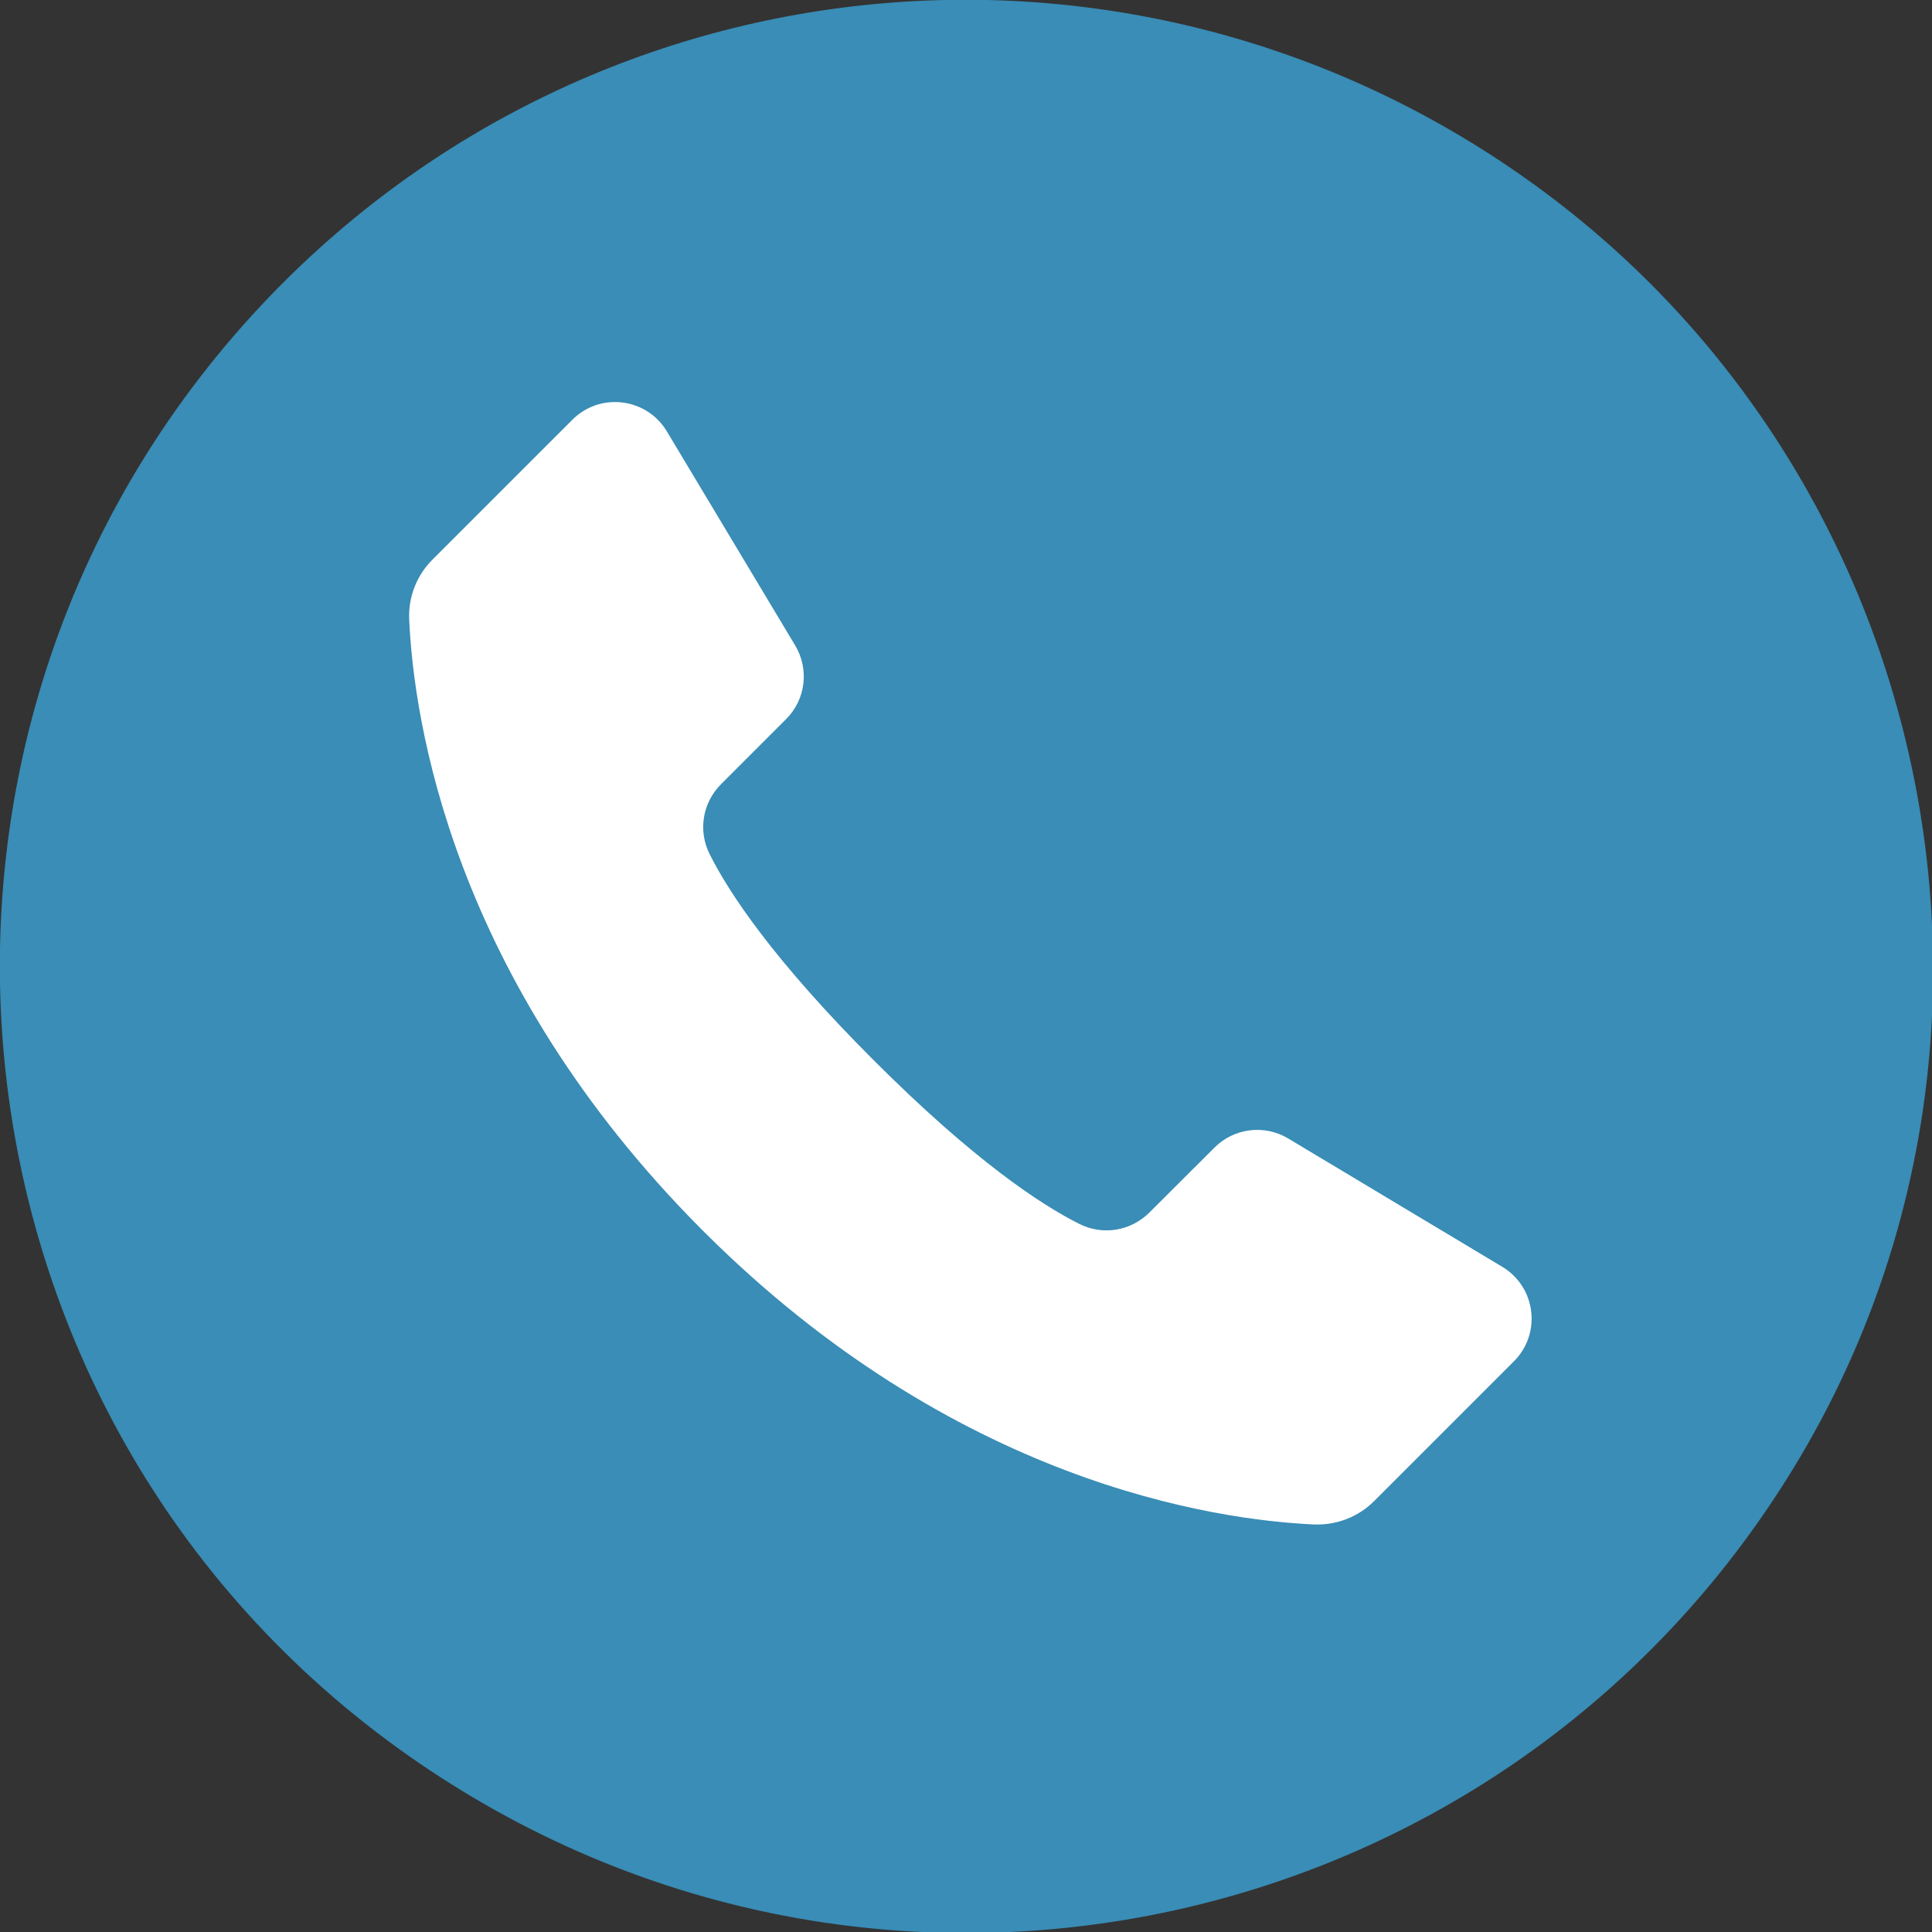
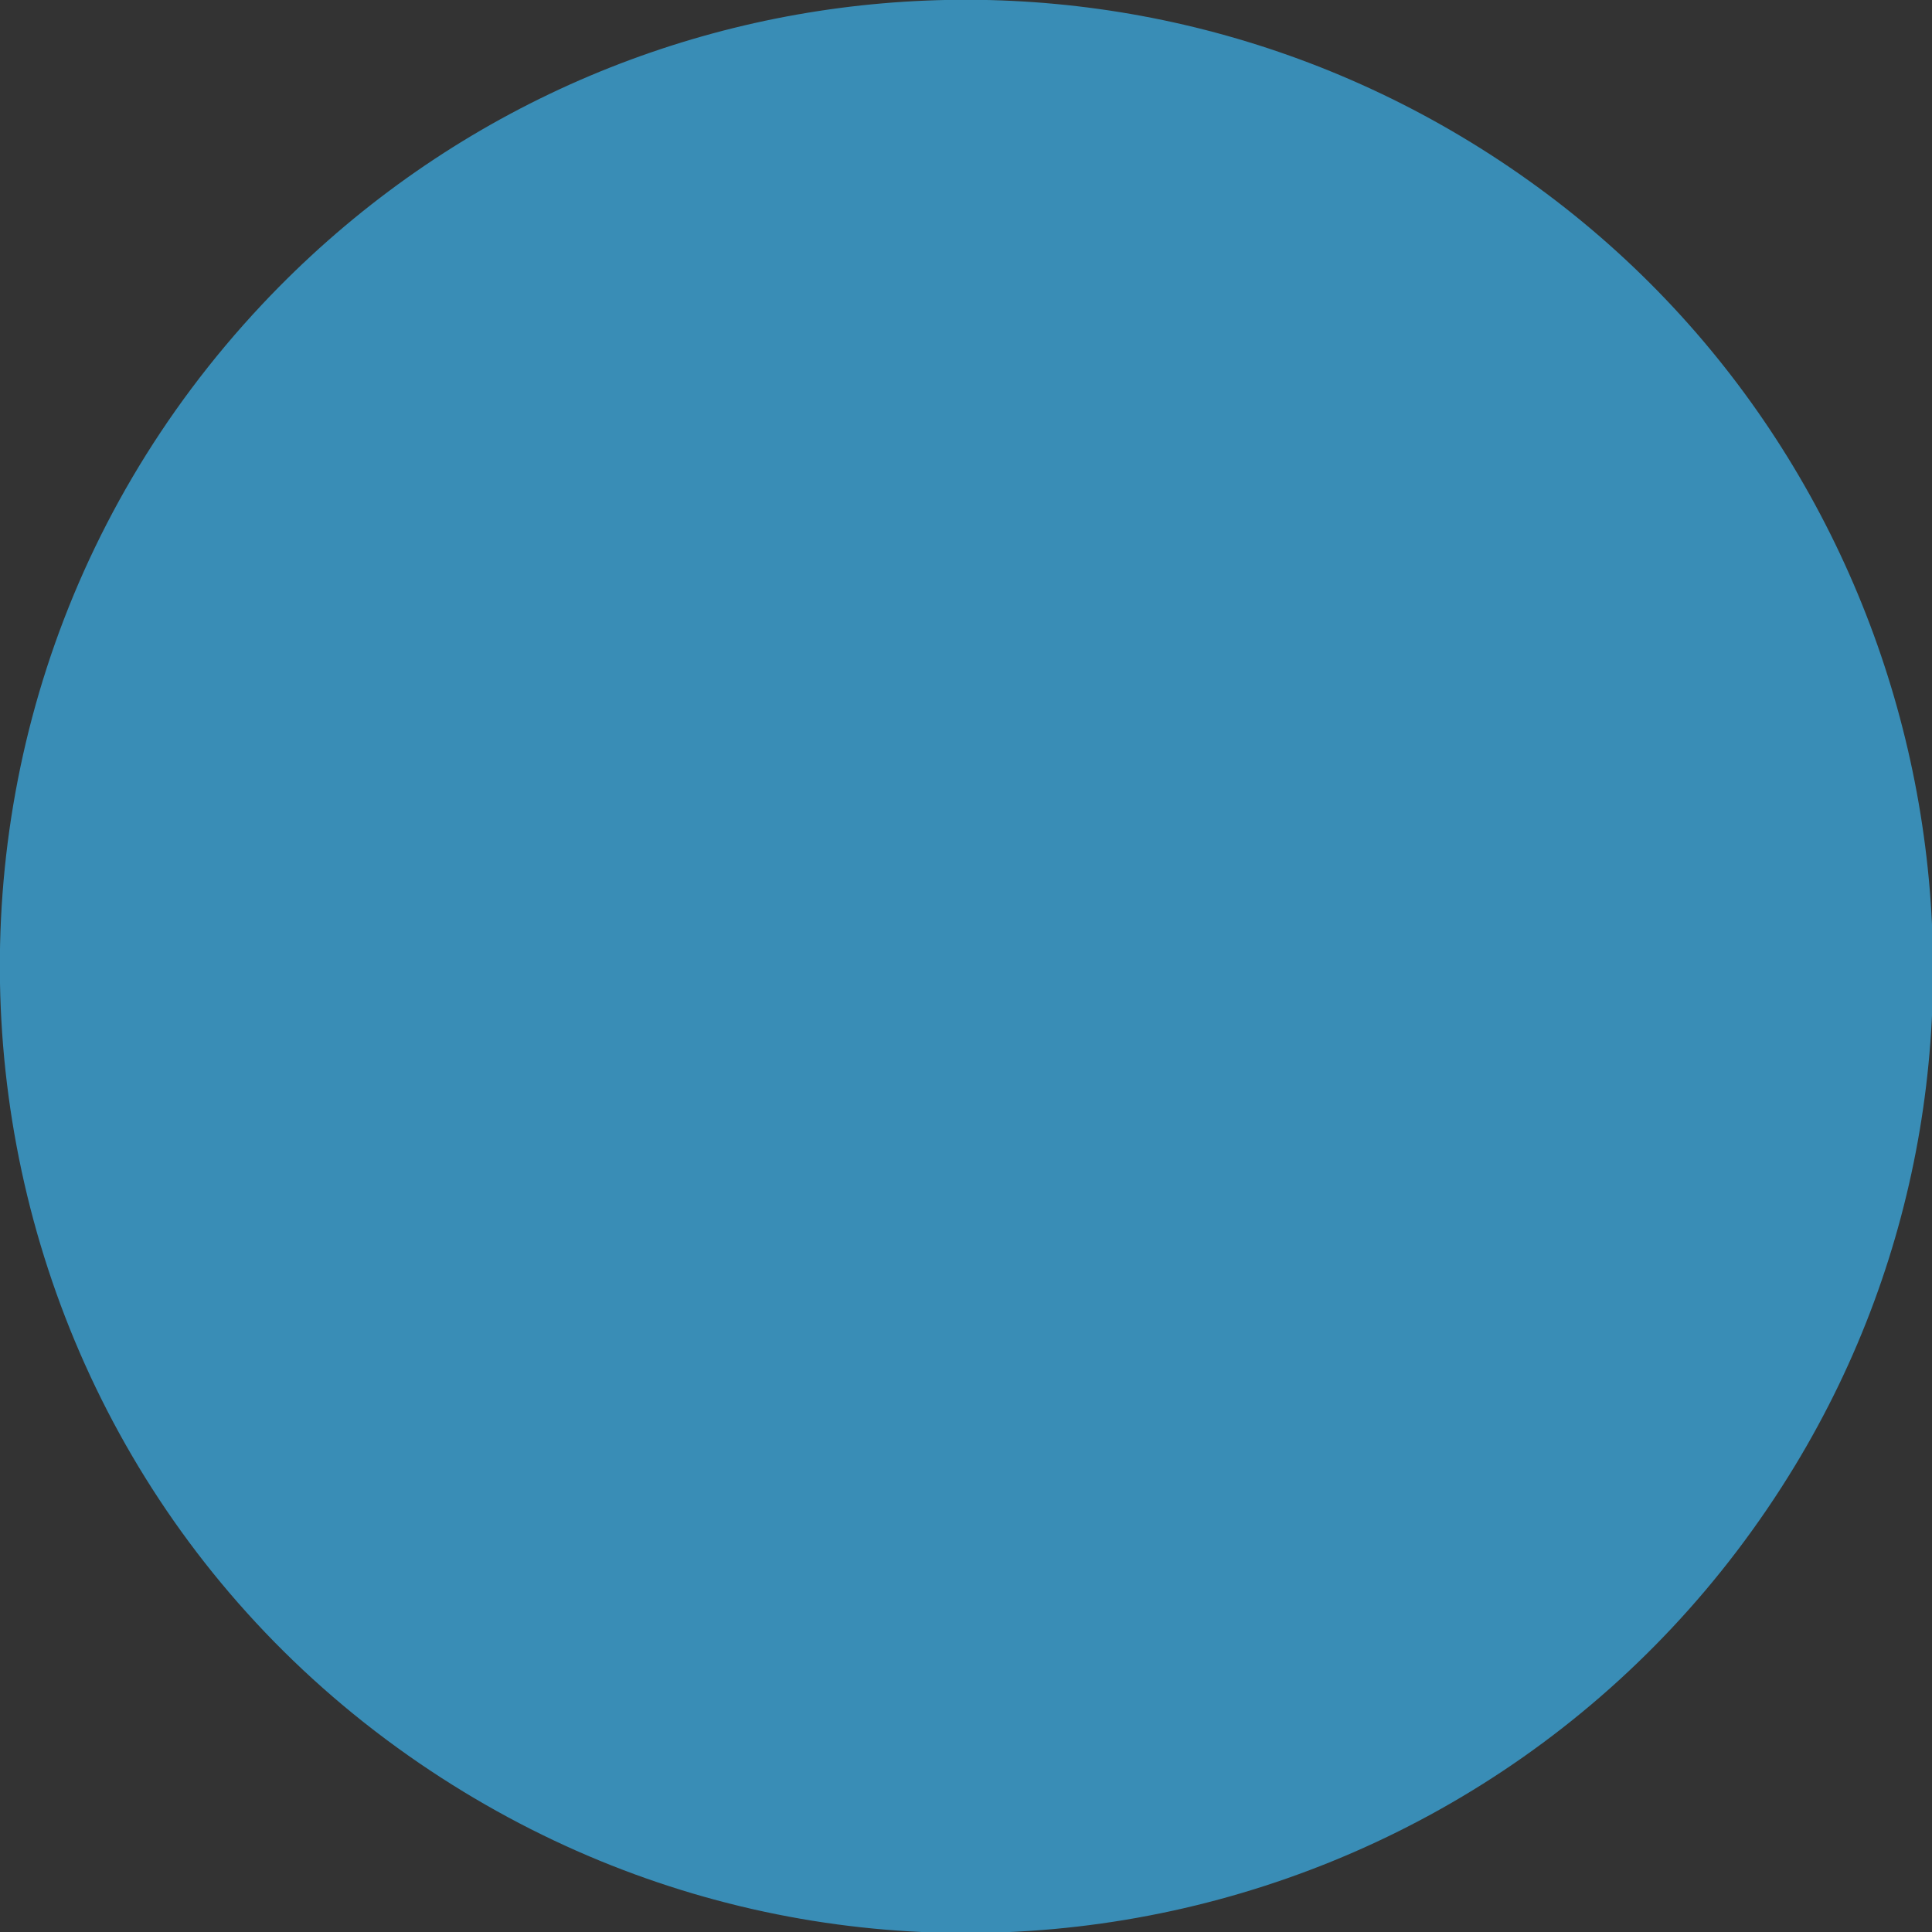
<svg xmlns="http://www.w3.org/2000/svg" xmlns:ns1="http://www.inkscape.org/namespaces/inkscape" xmlns:ns2="http://sodipodi.sourceforge.net/DTD/sodipodi-0.dtd" width="14.947mm" height="14.947mm" viewBox="0 0 14.947 14.947" version="1.1" id="svg2033" ns1:version="1.2.2 (732a01da63, 2022-12-09)" ns2:docname="icon-19.svg">
  <rect x="0" y="0" width="14.947" height="14.947" fill="#333333" stroke="none" />
  <ns2:namedview id="namedview2035" pagecolor="#ffffff" bordercolor="#000000" borderopacity="0.25" ns1:showpageshadow="2" ns1:pageopacity="0.0" ns1:pagecheckerboard="0" ns1:deskcolor="#d1d1d1" ns1:document-units="mm" showgrid="false" ns1:zoom="3.3638608" ns1:cx="49.496697" ns1:cy="106.12805" ns1:window-width="1920" ns1:window-height="1177" ns1:window-x="-8" ns1:window-y="-8" ns1:window-maximized="1" ns1:current-layer="layer1" />
  <defs id="defs2030" />
  <g ns1:label="Vrstva 1" ns1:groupmode="layer" id="layer1" transform="translate(-275.683,186.177)">
    <g id="g1754" transform="matrix(0.353,0,0,-0.353,277.71,-183.821)">
      <path d="M 0,0 C 7.401,7.878 19.485,8.916 28.159,2.426 36.785,-4.03 39.221,-16.179 33.595,-25.453 27.283,-35.857 13.568,-38.879 3.455,-31.974 -7.251,-24.665 -8.892,-9.466 0,0" style="fill:#398db6;fill-opacity:1;fill-rule:nonzero;stroke:none" id="path1756" />
    </g>
    <g id="g1770" transform="matrix(0.353,0,0,-0.353,280.842,-182.84)">
-       <path d="m 0,0 c -0.211,0.351 -0.566,0.582 -0.974,0.632 -0.054,0.007 -0.109,0.01 -0.164,0.01 -0.348,0 -0.681,-0.137 -0.932,-0.388 l -3.062,-3.061 c -0.349,-0.346 -0.536,-0.823 -0.515,-1.311 0.098,-2.19 0.921,-7.881 6.438,-13.402 5.517,-5.517 11.211,-6.34 13.403,-6.438 0.491,-0.016 0.962,0.167 1.31,0.515 l 3.062,3.062 c 0.289,0.289 0.427,0.689 0.377,1.096 -0.05,0.408 -0.281,0.763 -0.633,0.974 l -4.692,2.813 c -0.521,0.312 -1.184,0.23 -1.613,-0.198 l -1.429,-1.425 c -0.408,-0.407 -1.024,-0.508 -1.535,-0.25 -0.839,0.42 -2.305,1.384 -4.51,3.59 -2.207,2.207 -3.172,3.673 -3.592,4.513 -0.258,0.51 -0.159,1.127 0.248,1.533 l 1.428,1.429 c 0.429,0.428 0.51,1.092 0.198,1.613 z" style="fill:#ffffff;fill-opacity:1;fill-rule:nonzero;stroke:none" id="path1772" />
-     </g>
+       </g>
  </g>
</svg>